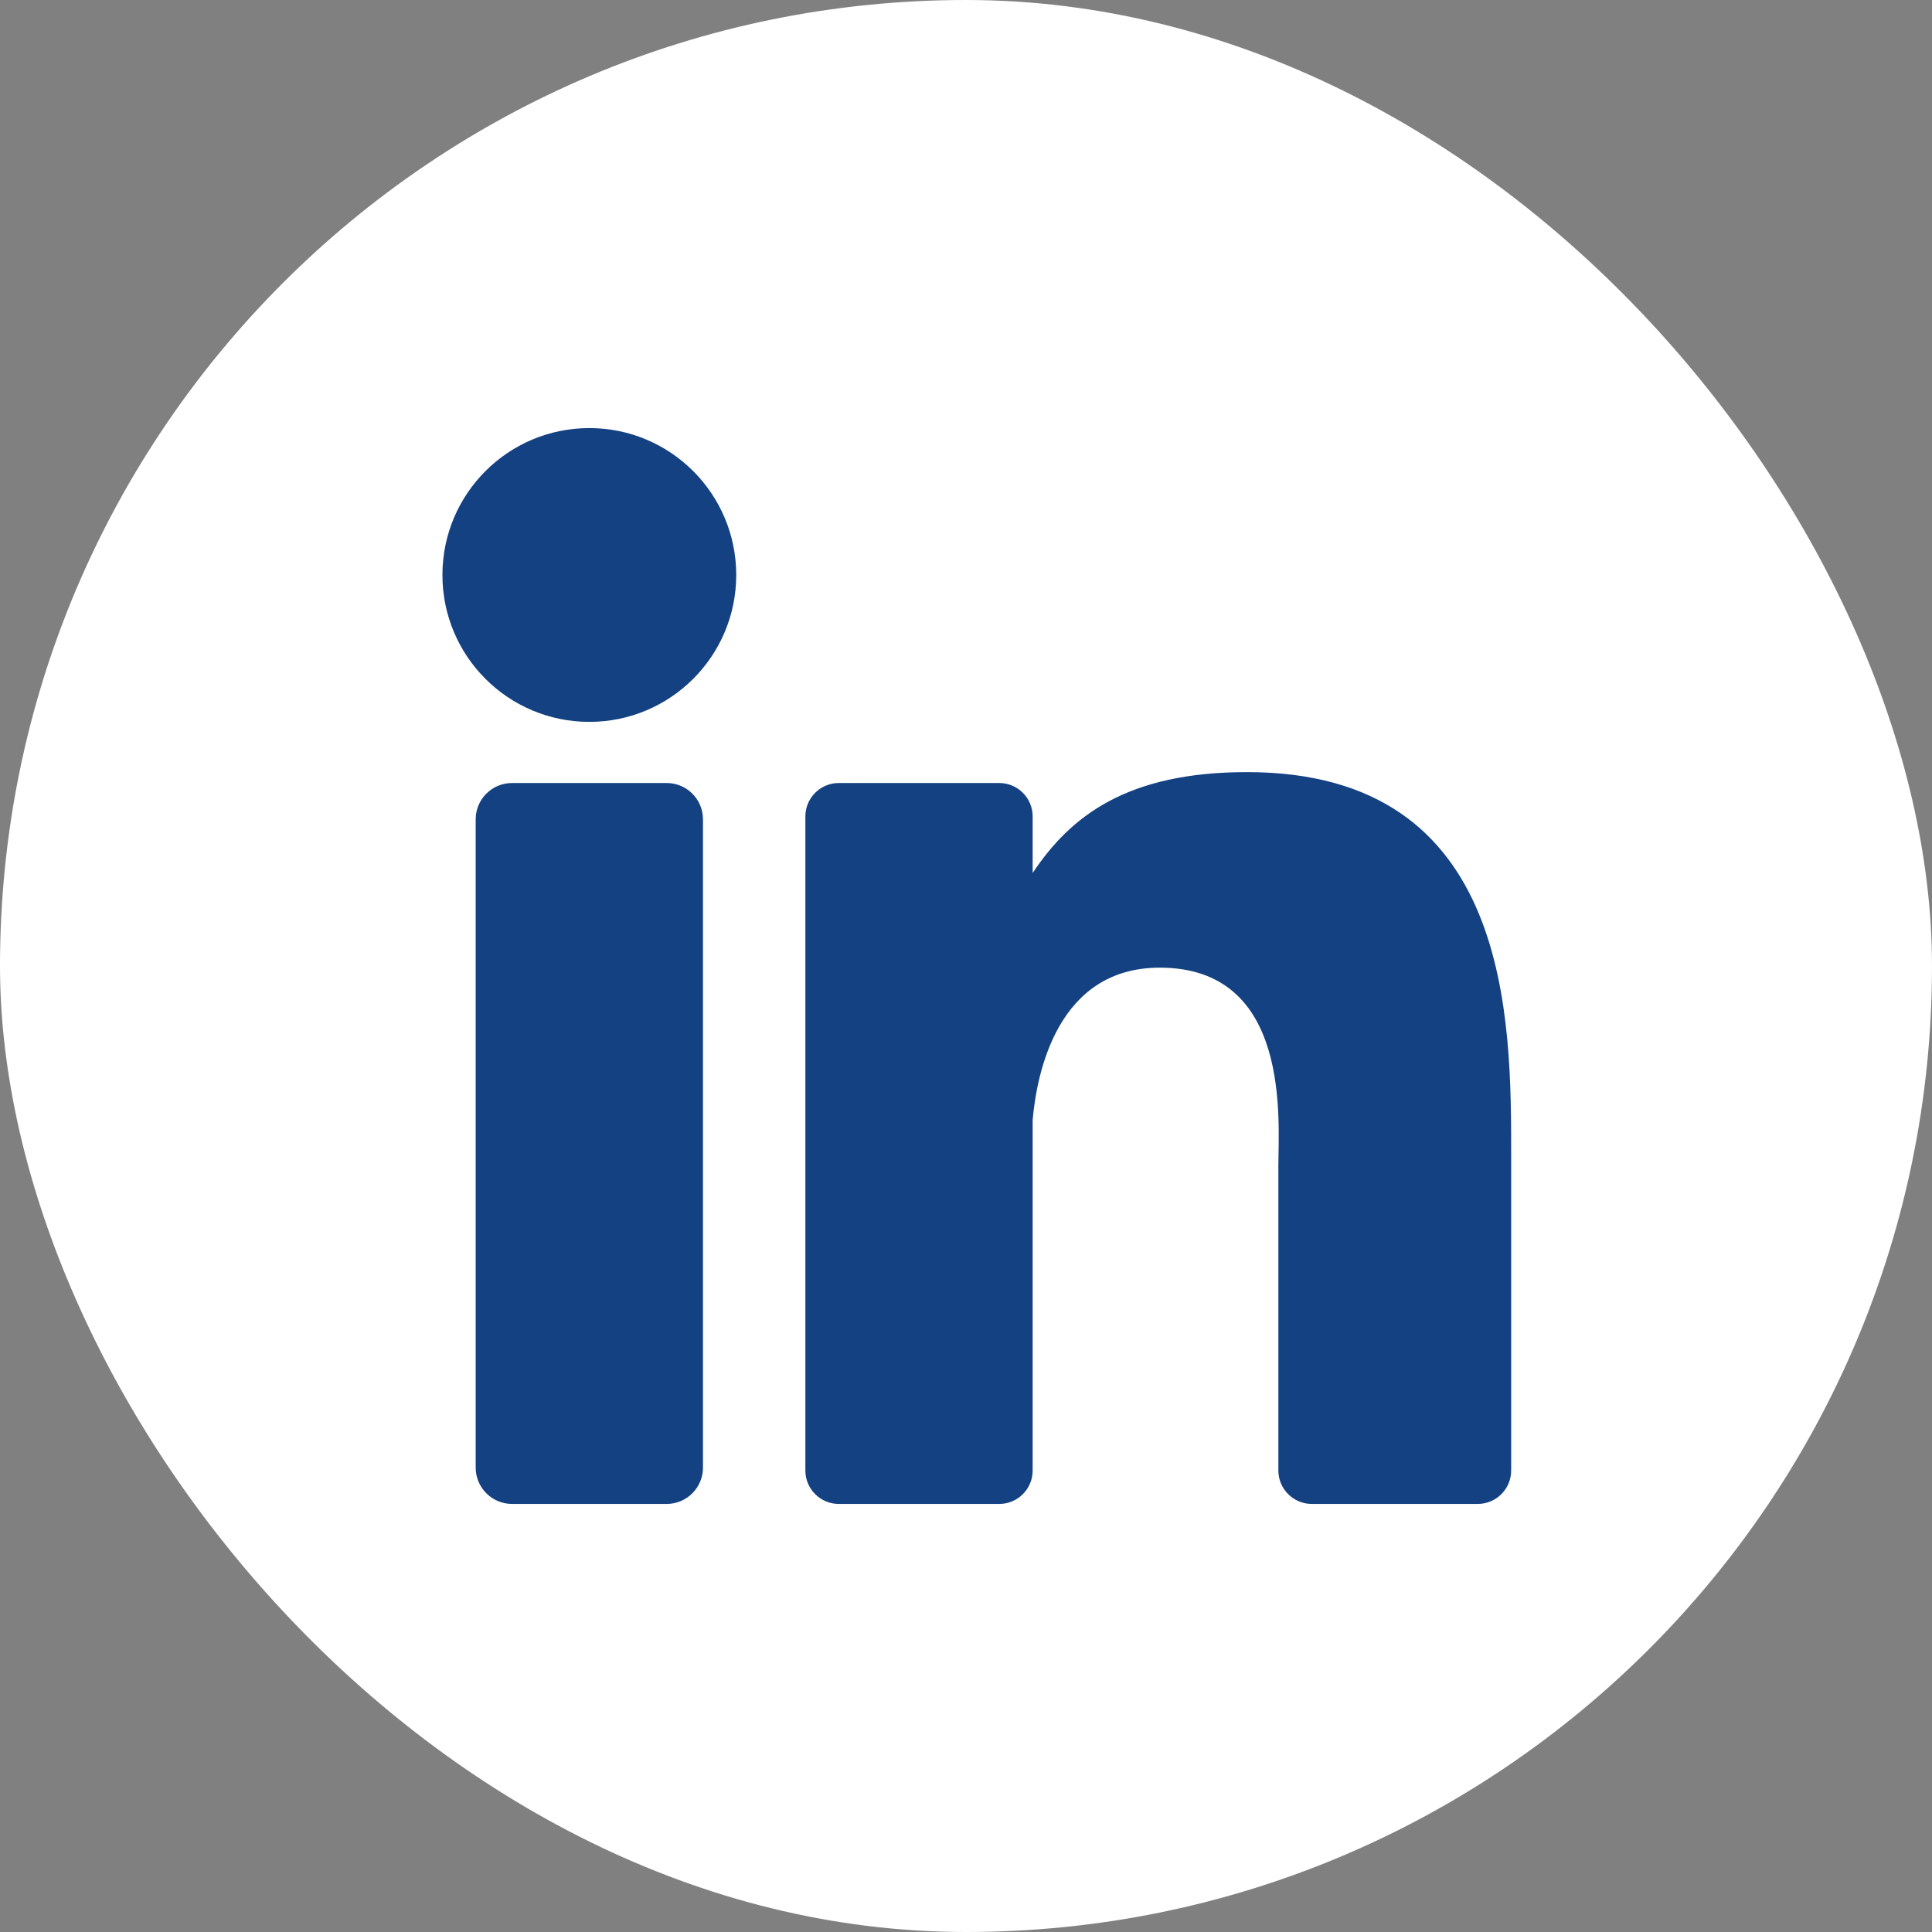
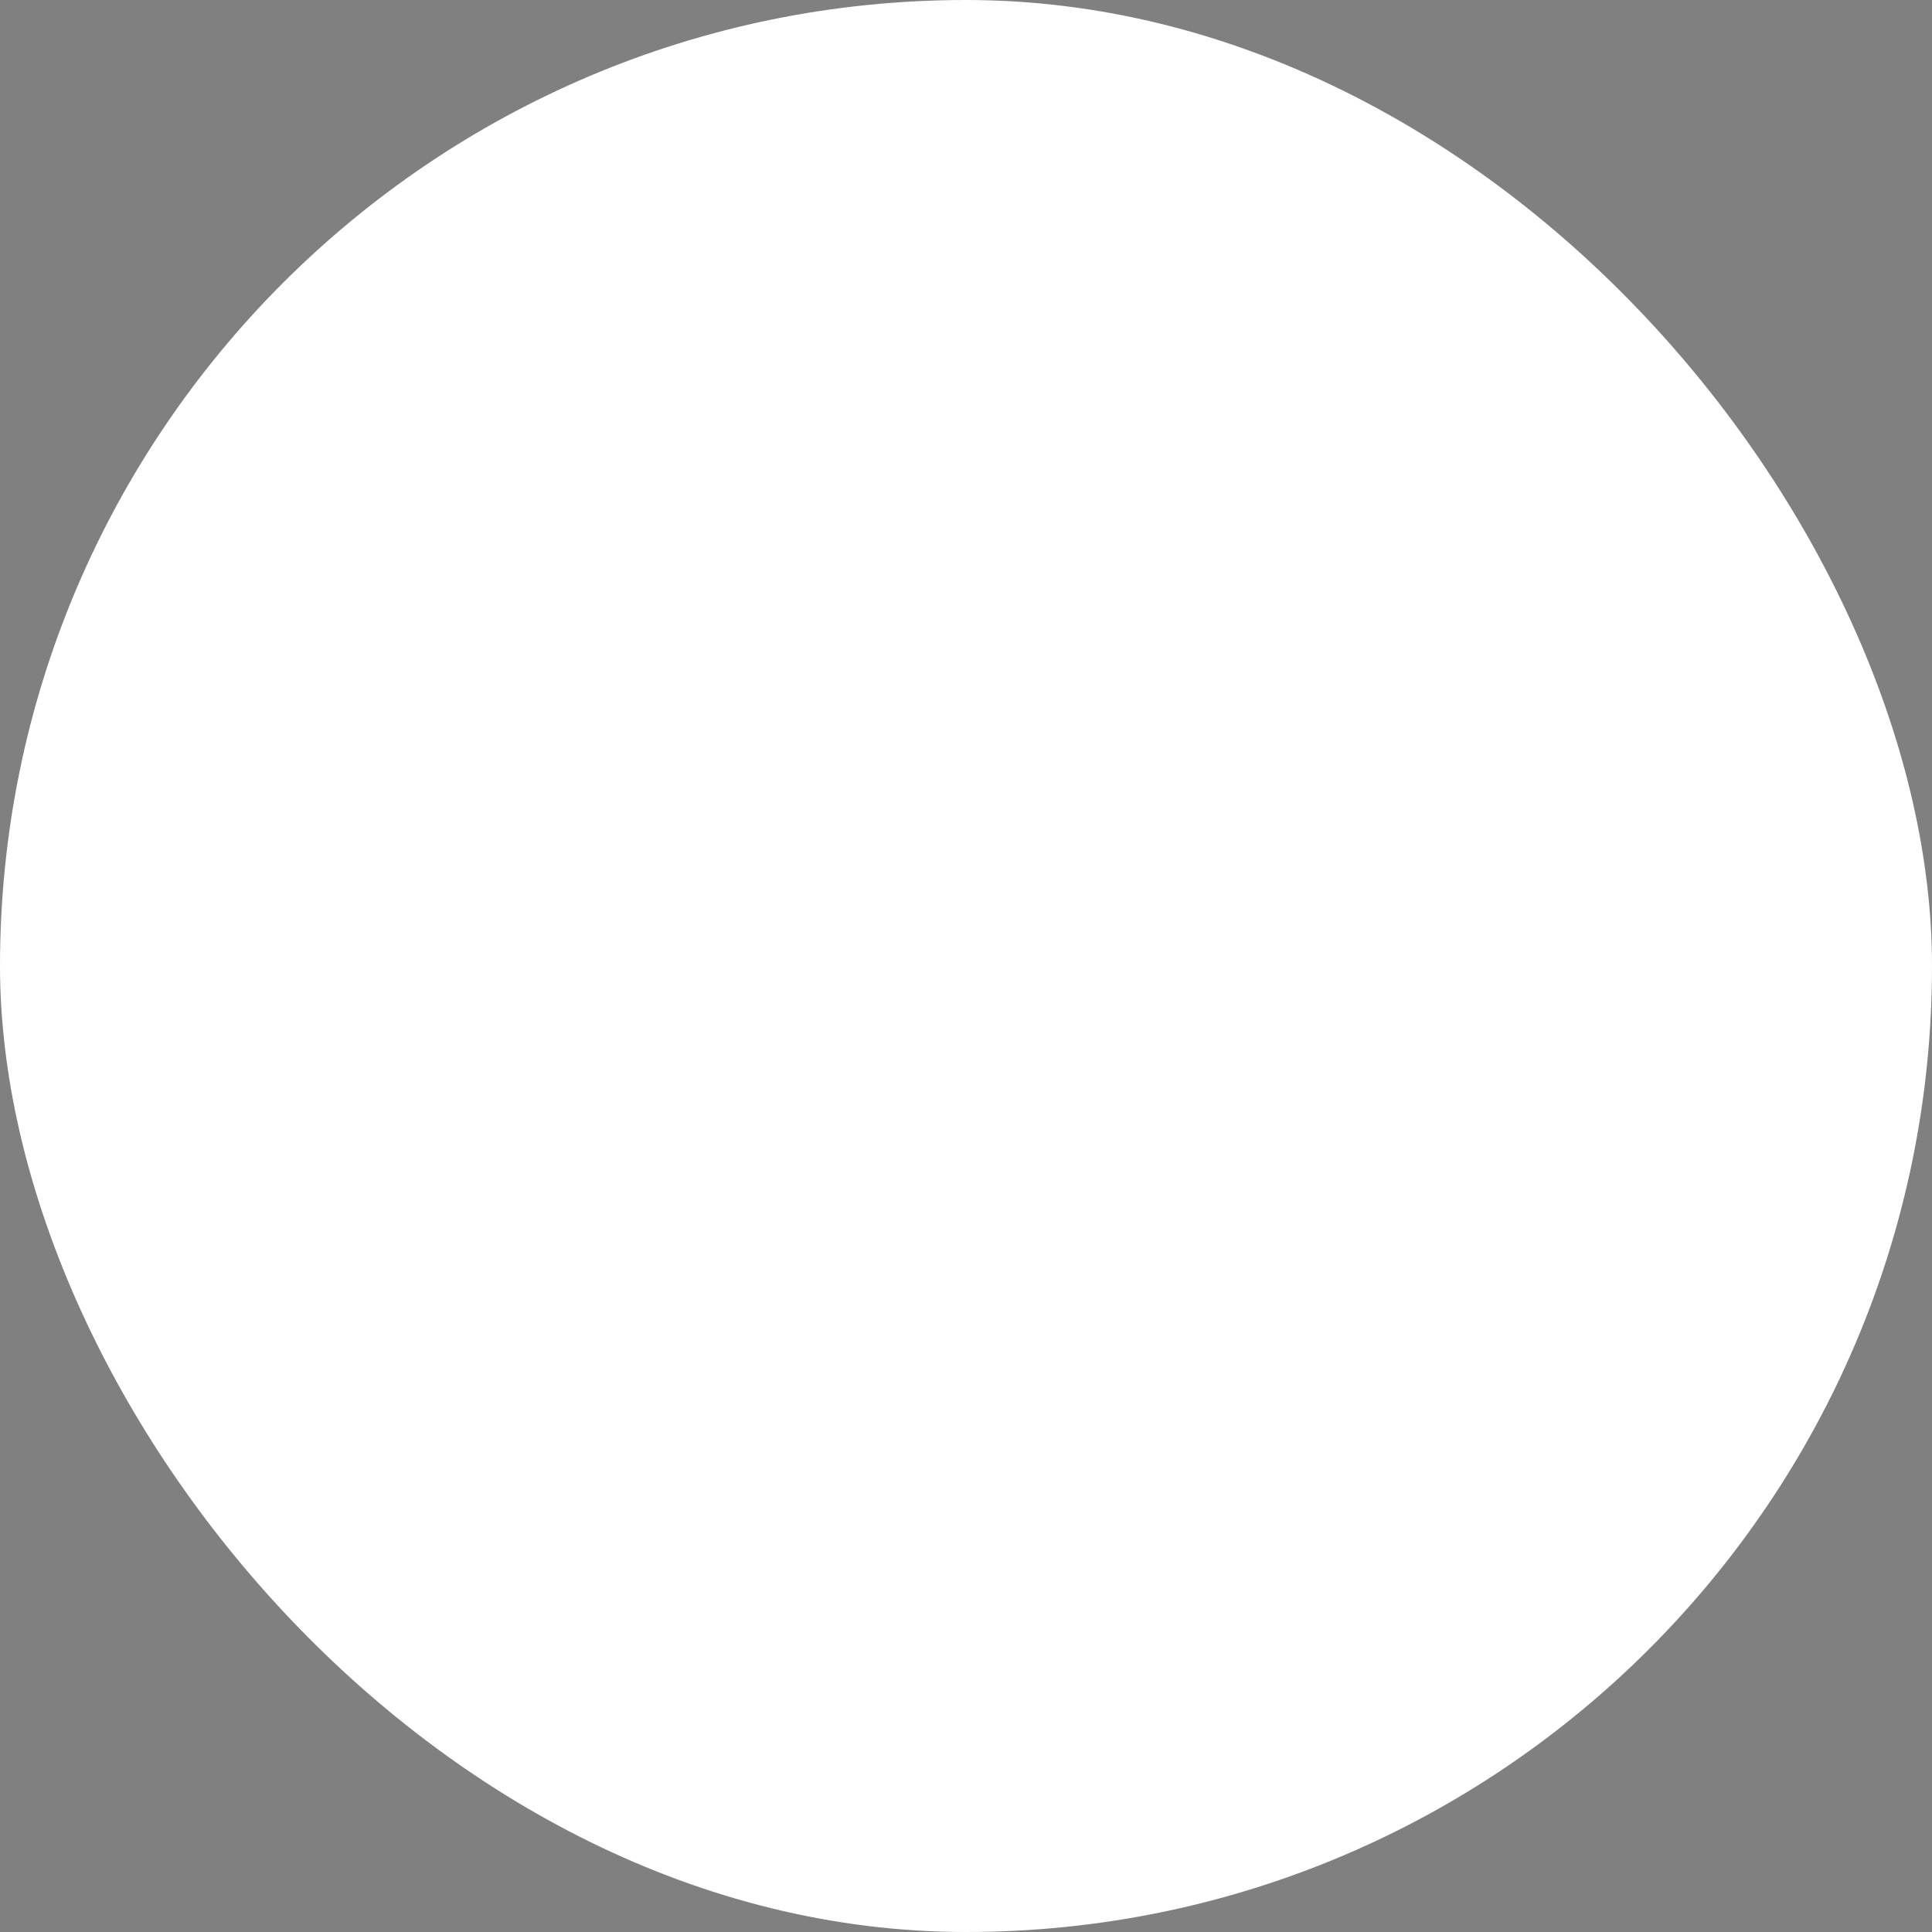
<svg xmlns="http://www.w3.org/2000/svg" width="28" height="28" viewBox="0 0 28 28" fill="none">
  <rect x="0" y="0" width="28" height="28" fill="#808080" stroke="none" />
  <rect width="28" height="28" rx="14" fill="white" />
-   <path d="M10.188 21.269C10.188 21.56 9.953 21.796 9.662 21.796H7.421C7.13 21.796 6.894 21.56 6.894 21.269V11.874C6.894 11.584 7.13 11.348 7.421 11.348H9.662C9.953 11.348 10.188 11.584 10.188 11.874V21.269ZM8.541 10.462C7.365 10.462 6.412 9.509 6.412 8.333C6.412 7.157 7.365 6.204 8.541 6.204C9.717 6.204 10.67 7.157 10.67 8.333C10.67 9.509 9.717 10.462 8.541 10.462ZM21.901 21.312C21.901 21.579 21.684 21.796 21.416 21.796H19.012C18.744 21.796 18.527 21.579 18.527 21.312V16.905C18.527 16.248 18.72 14.024 16.809 14.024C15.327 14.024 15.027 15.546 14.966 16.229V21.312C14.966 21.579 14.75 21.796 14.482 21.796H12.156C11.889 21.796 11.672 21.579 11.672 21.312V11.832C11.672 11.565 11.889 11.348 12.156 11.348H14.482C14.749 11.348 14.966 11.565 14.966 11.832V12.652C15.516 11.827 16.333 11.19 18.072 11.19C21.922 11.19 21.901 14.788 21.901 16.765V21.312Z" fill="#144181" />
</svg>